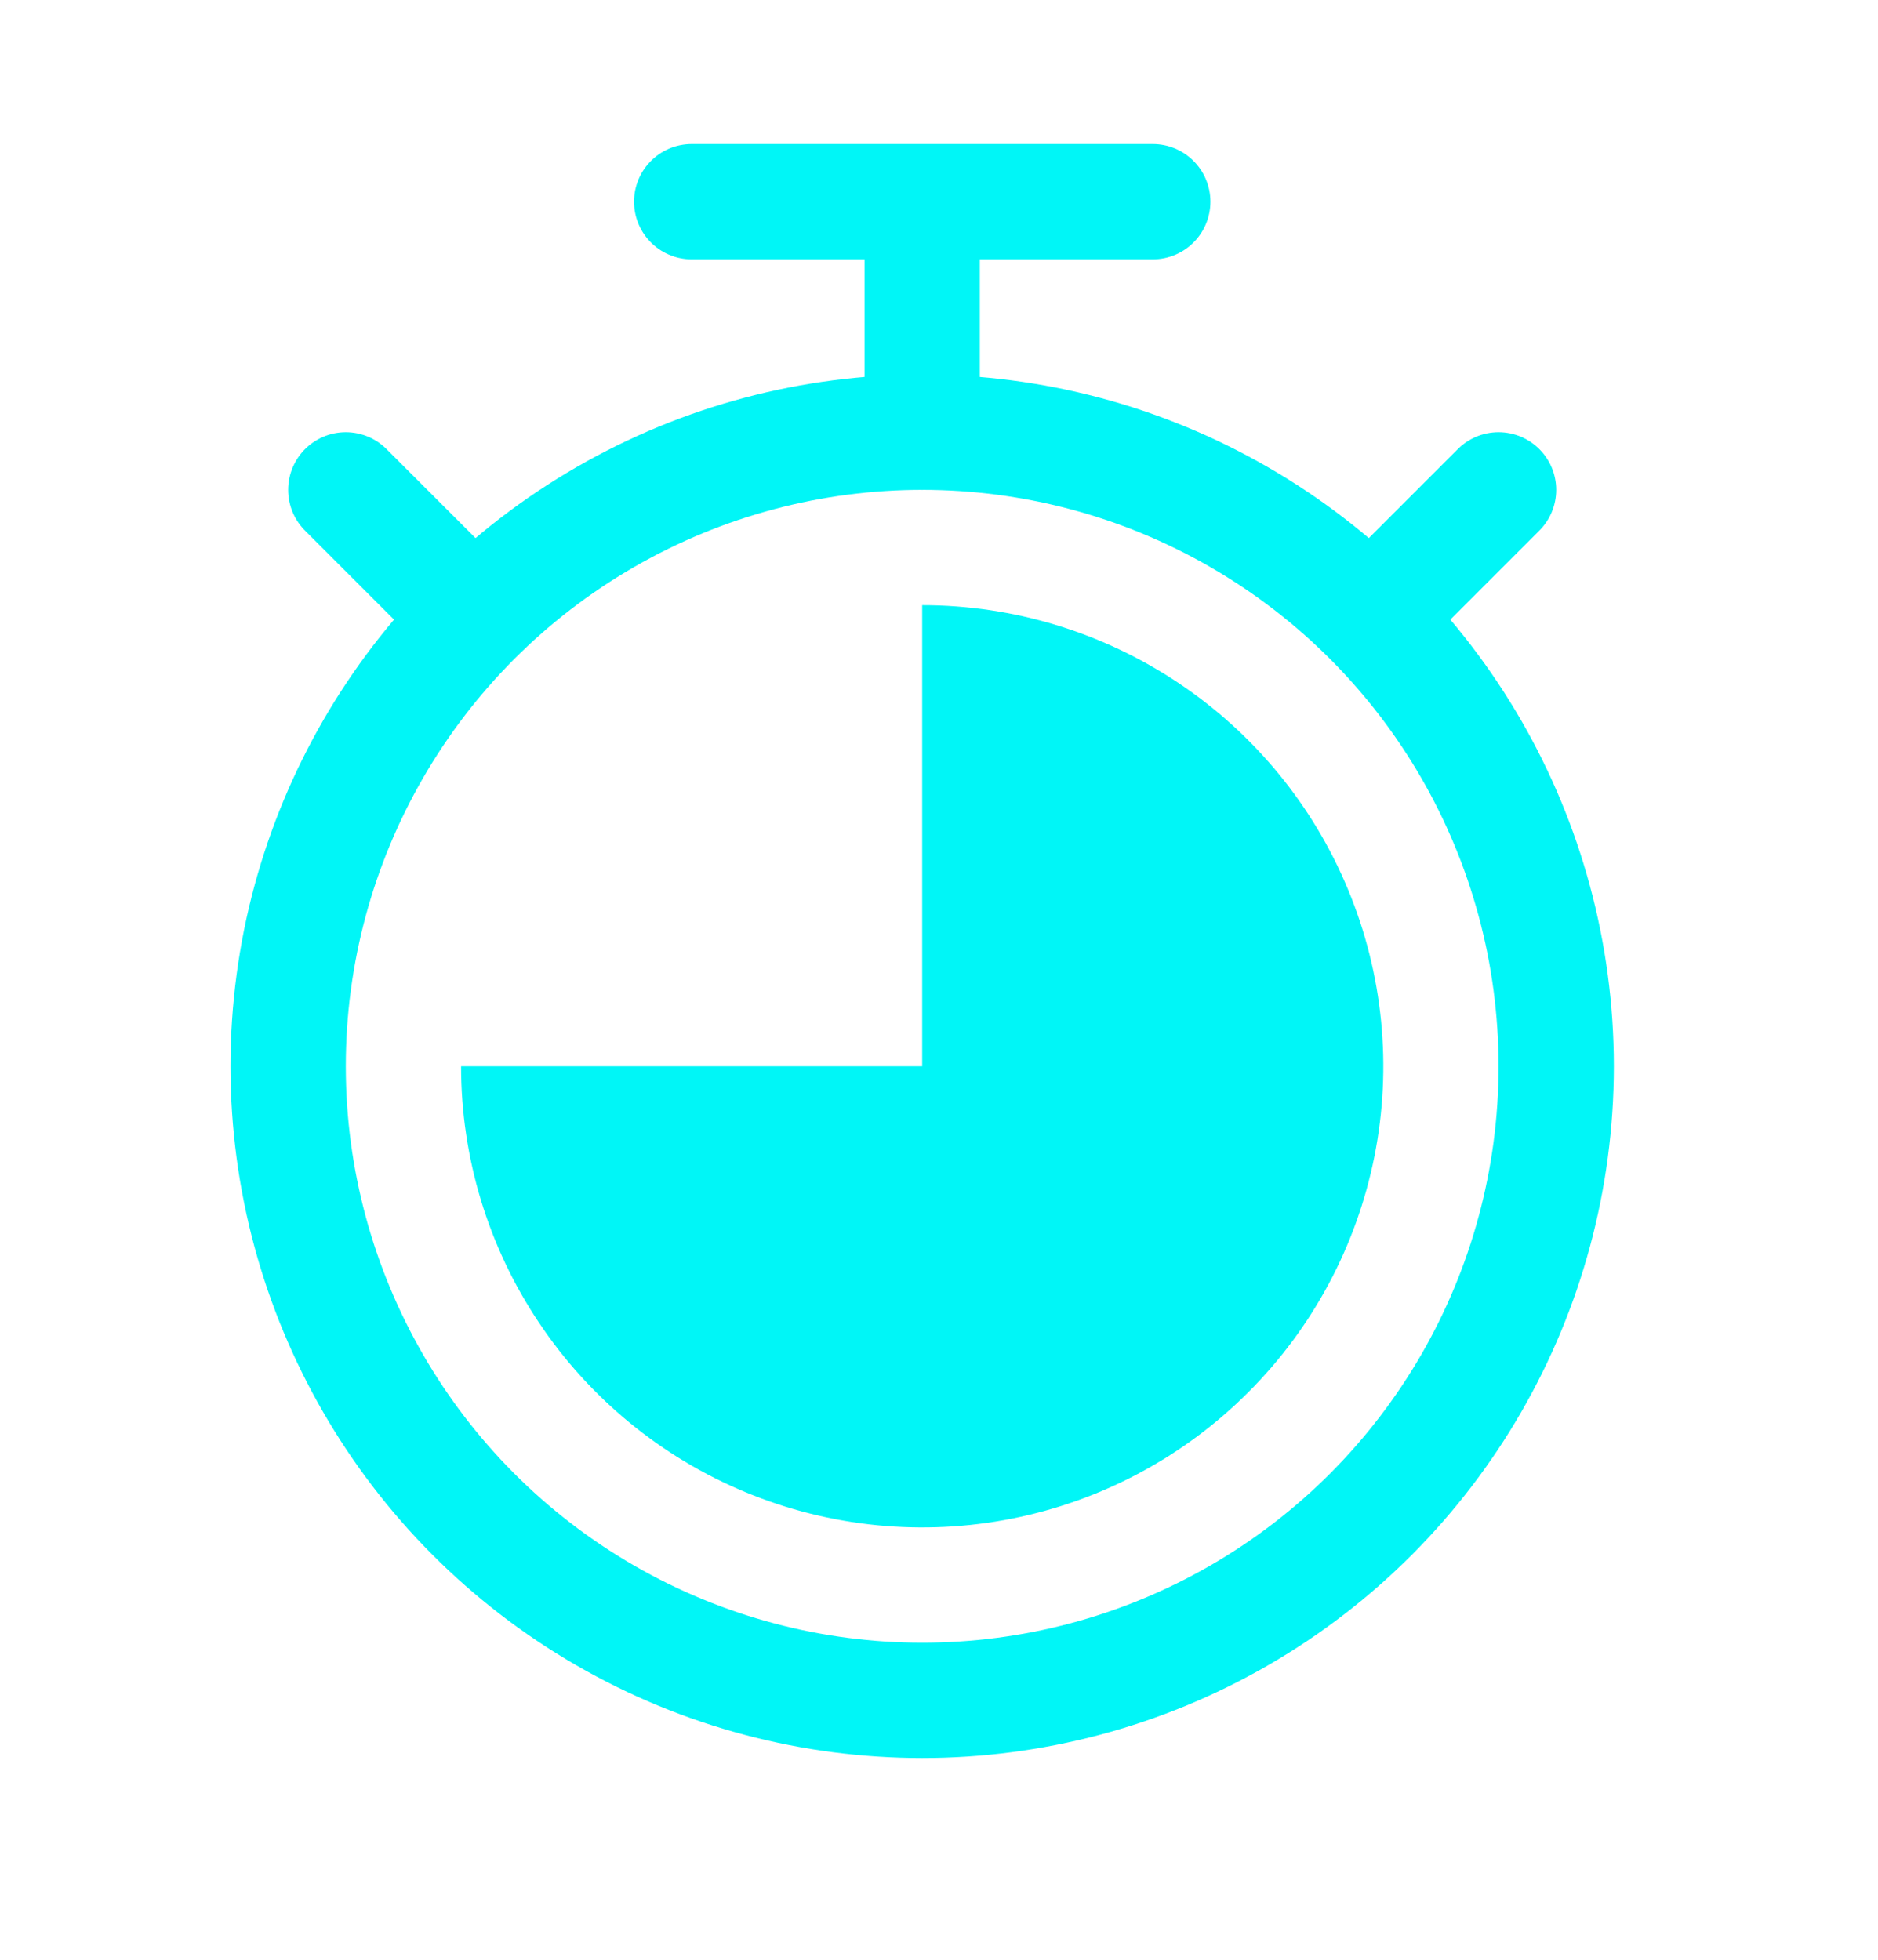
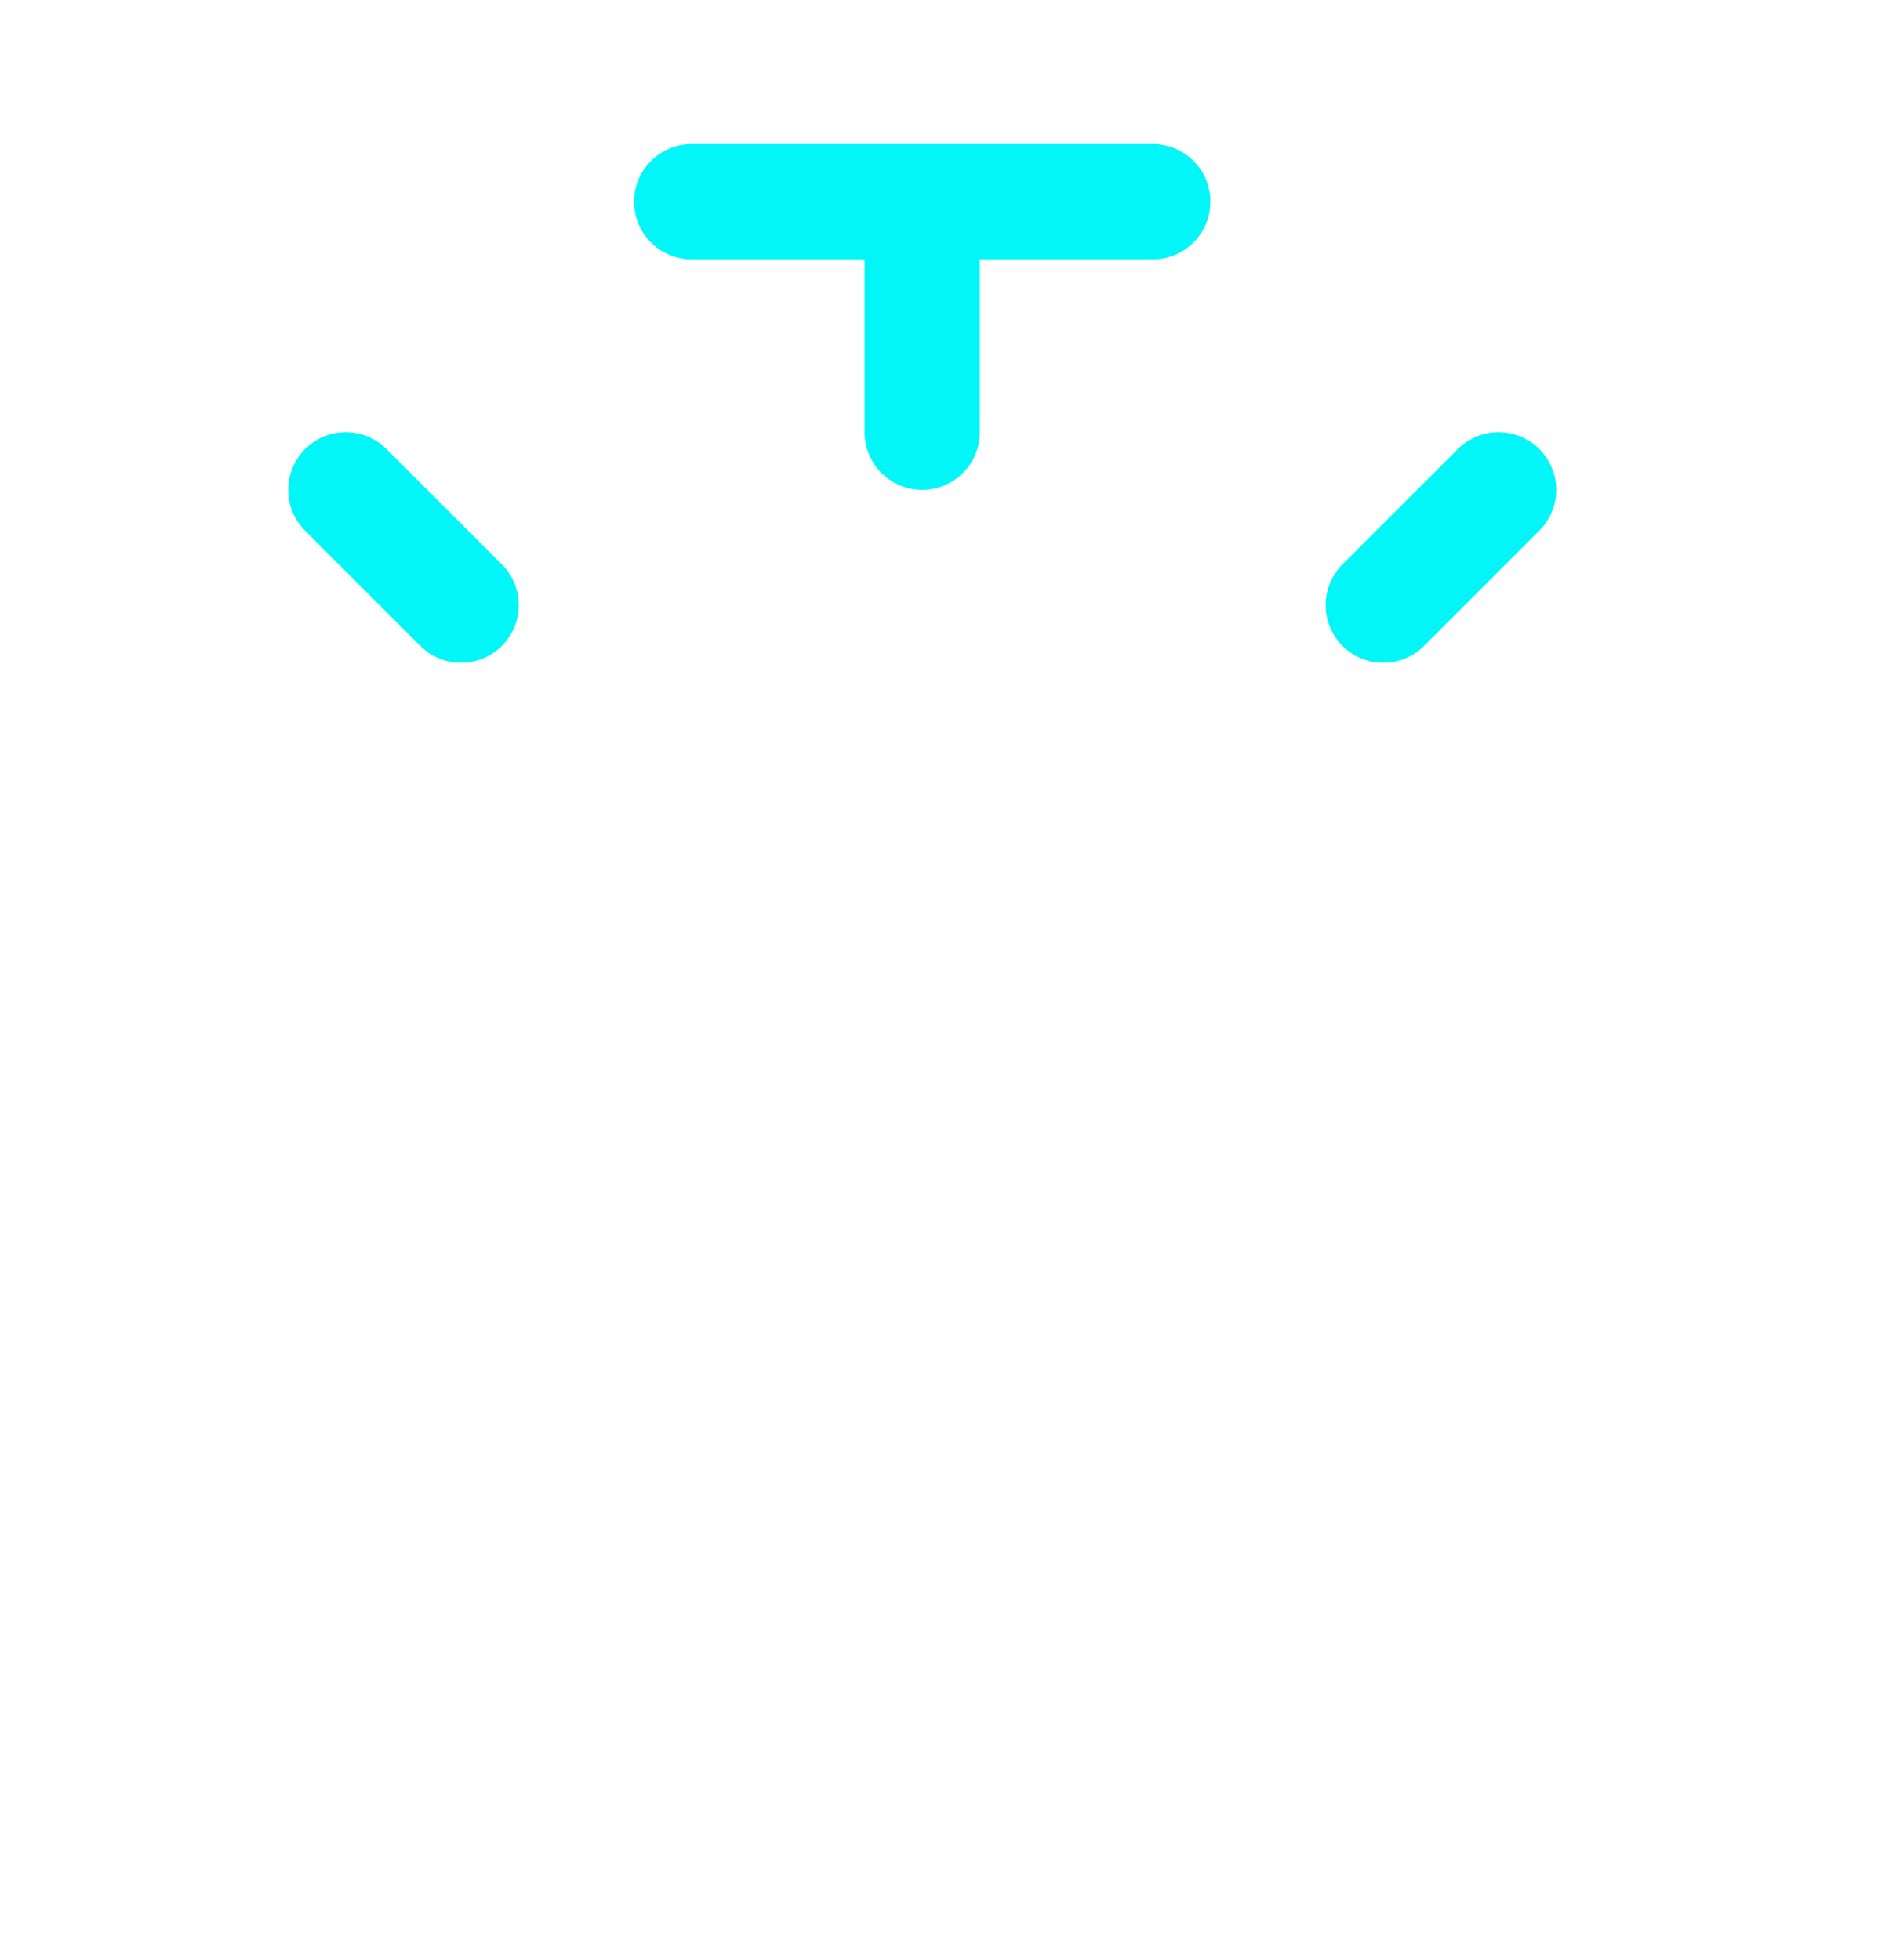
<svg xmlns="http://www.w3.org/2000/svg" width="23" height="24" viewBox="0 0 23 24" fill="none">
-   <circle cx="11.294" cy="13.058" r="7.765" stroke="#00F6F7" stroke-width="1.412" />
-   <path d="M5.647 13.058C5.647 14.175 5.978 15.267 6.599 16.195C7.219 17.124 8.101 17.848 9.133 18.275C10.165 18.703 11.3 18.815 12.396 18.597C13.491 18.379 14.498 17.841 15.287 17.051C16.077 16.262 16.615 15.255 16.833 14.16C17.051 13.065 16.939 11.929 16.511 10.897C16.084 9.865 15.36 8.983 14.431 8.363C13.503 7.742 12.411 7.411 11.294 7.411L11.294 13.058L5.647 13.058Z" fill="#00F6F7" />
  <path d="M11.294 5.293V2.47M11.294 2.47H8.471M11.294 2.47H14.118M5.647 7.411L4.235 5.999M16.941 7.411L18.353 5.999" stroke="#00F6F7" stroke-width="1.412" stroke-linecap="round" stroke-linejoin="round" />
</svg>